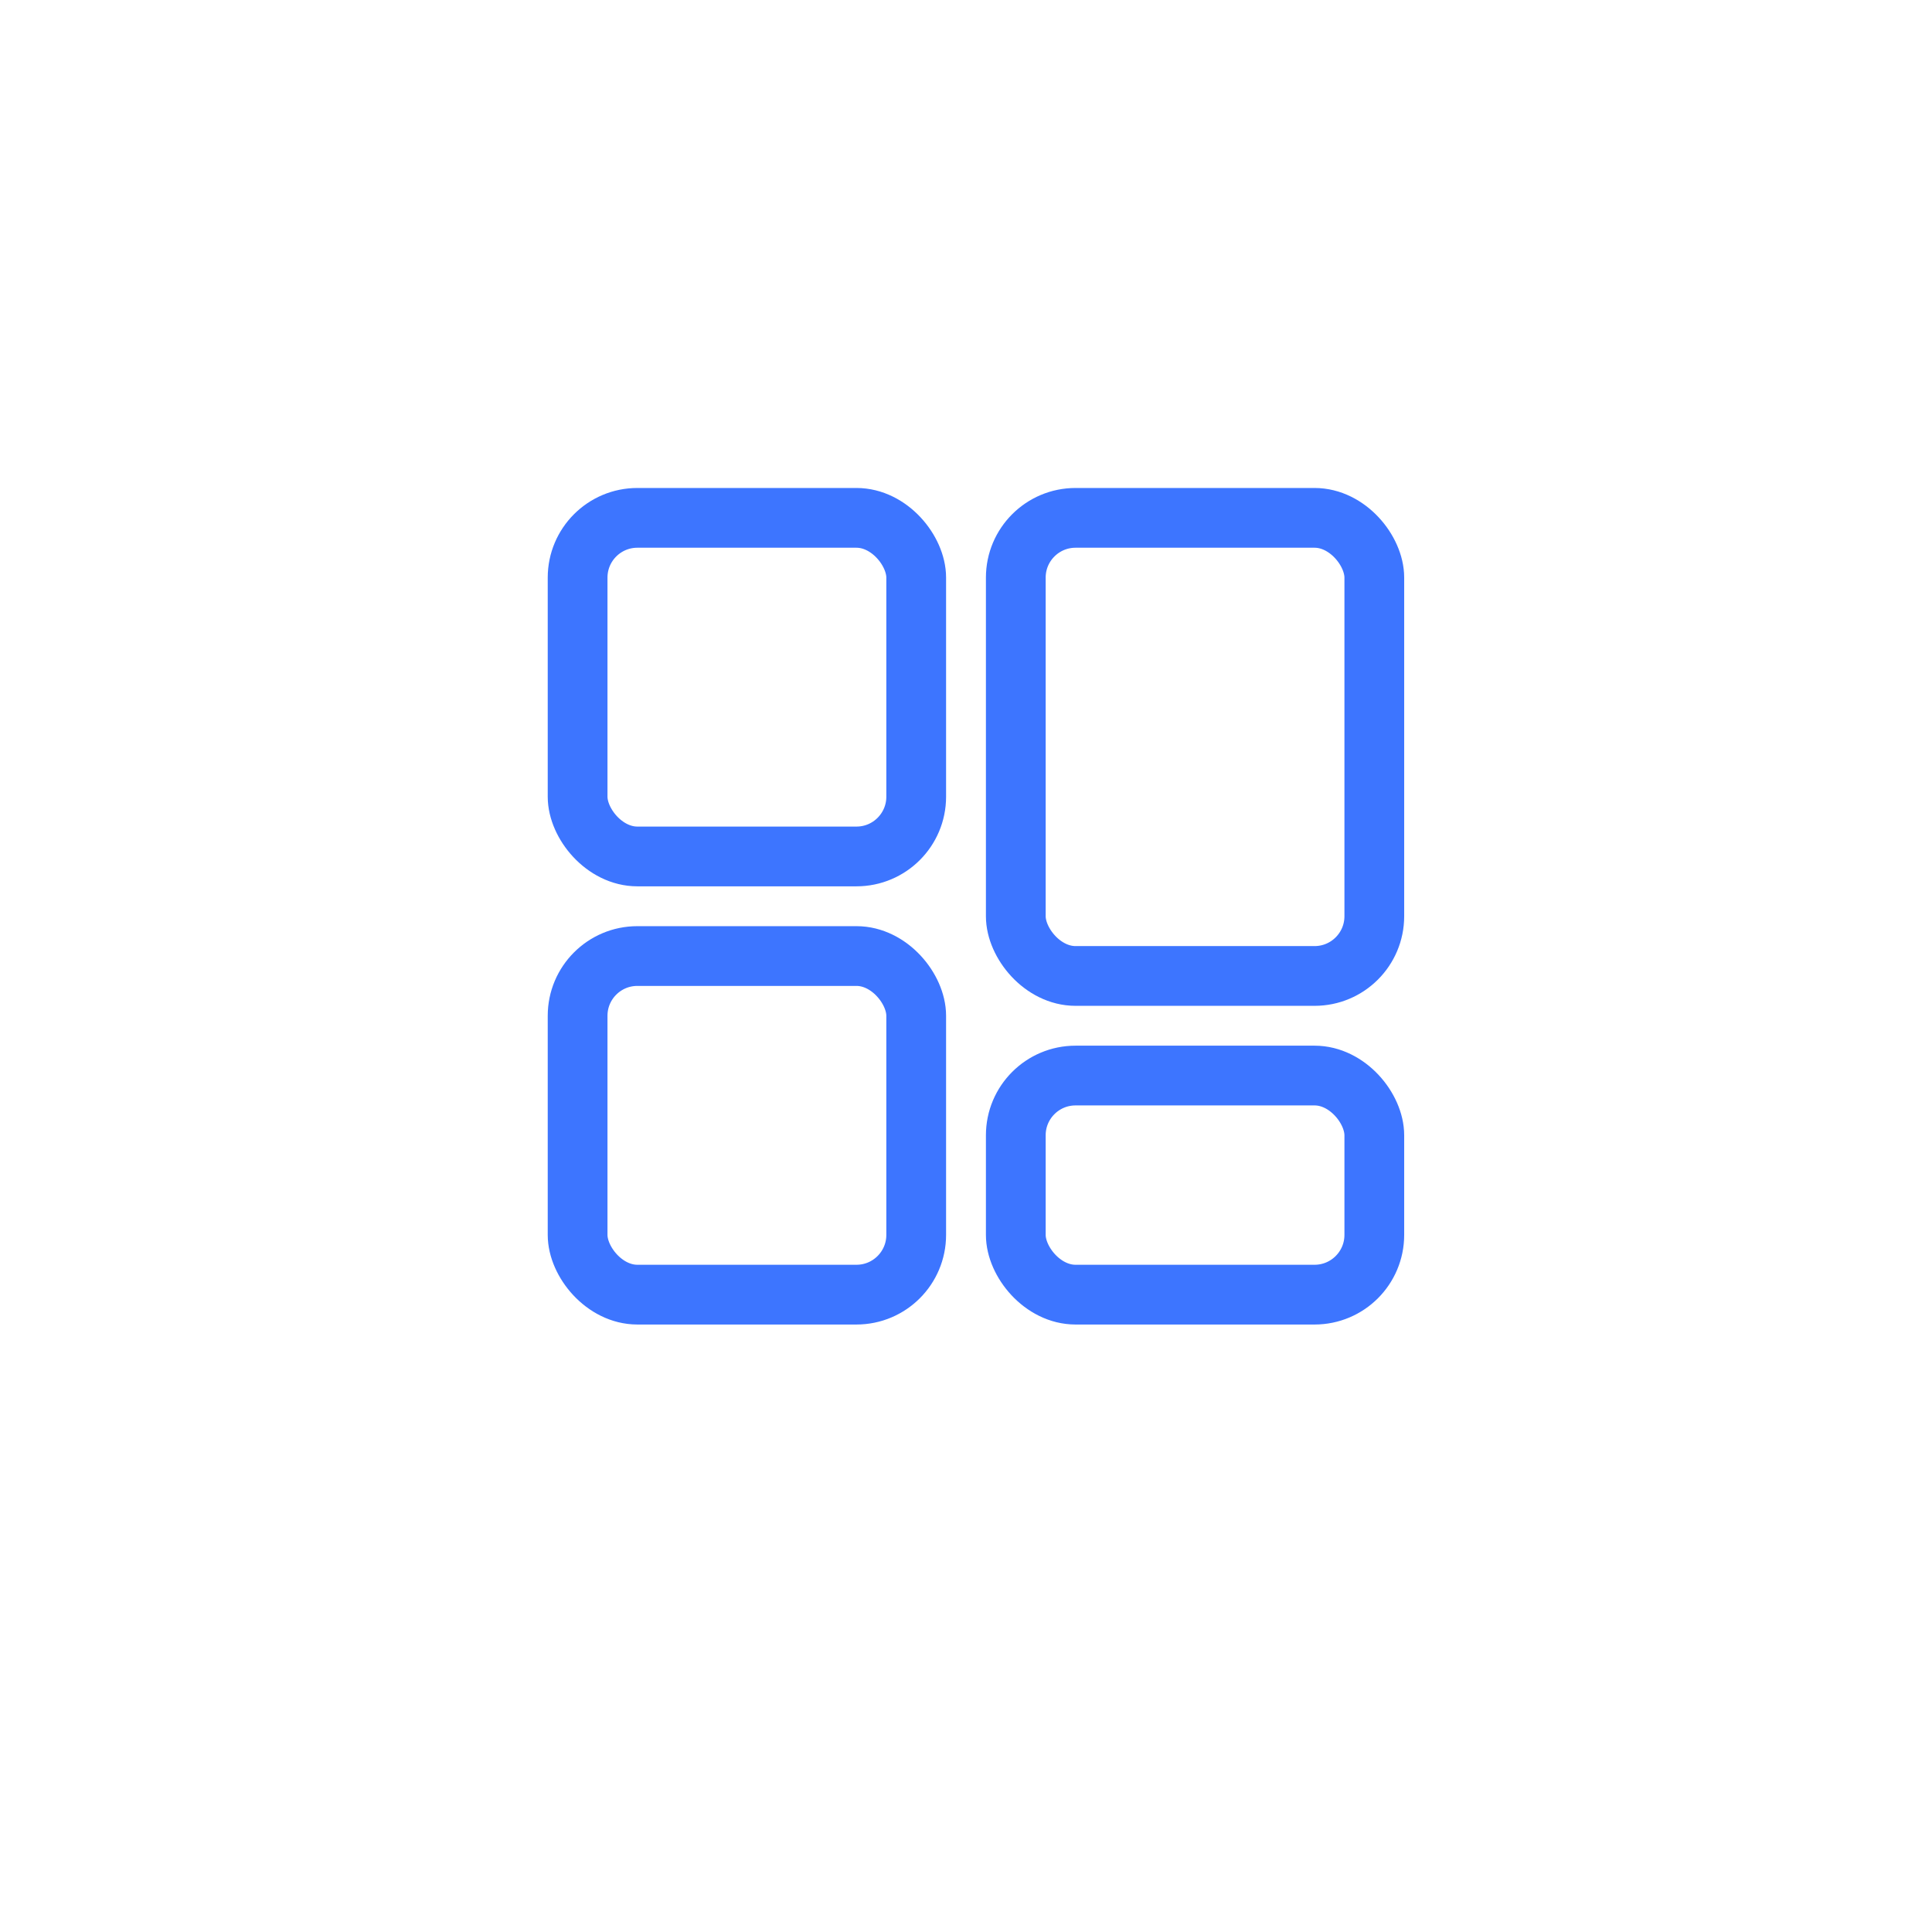
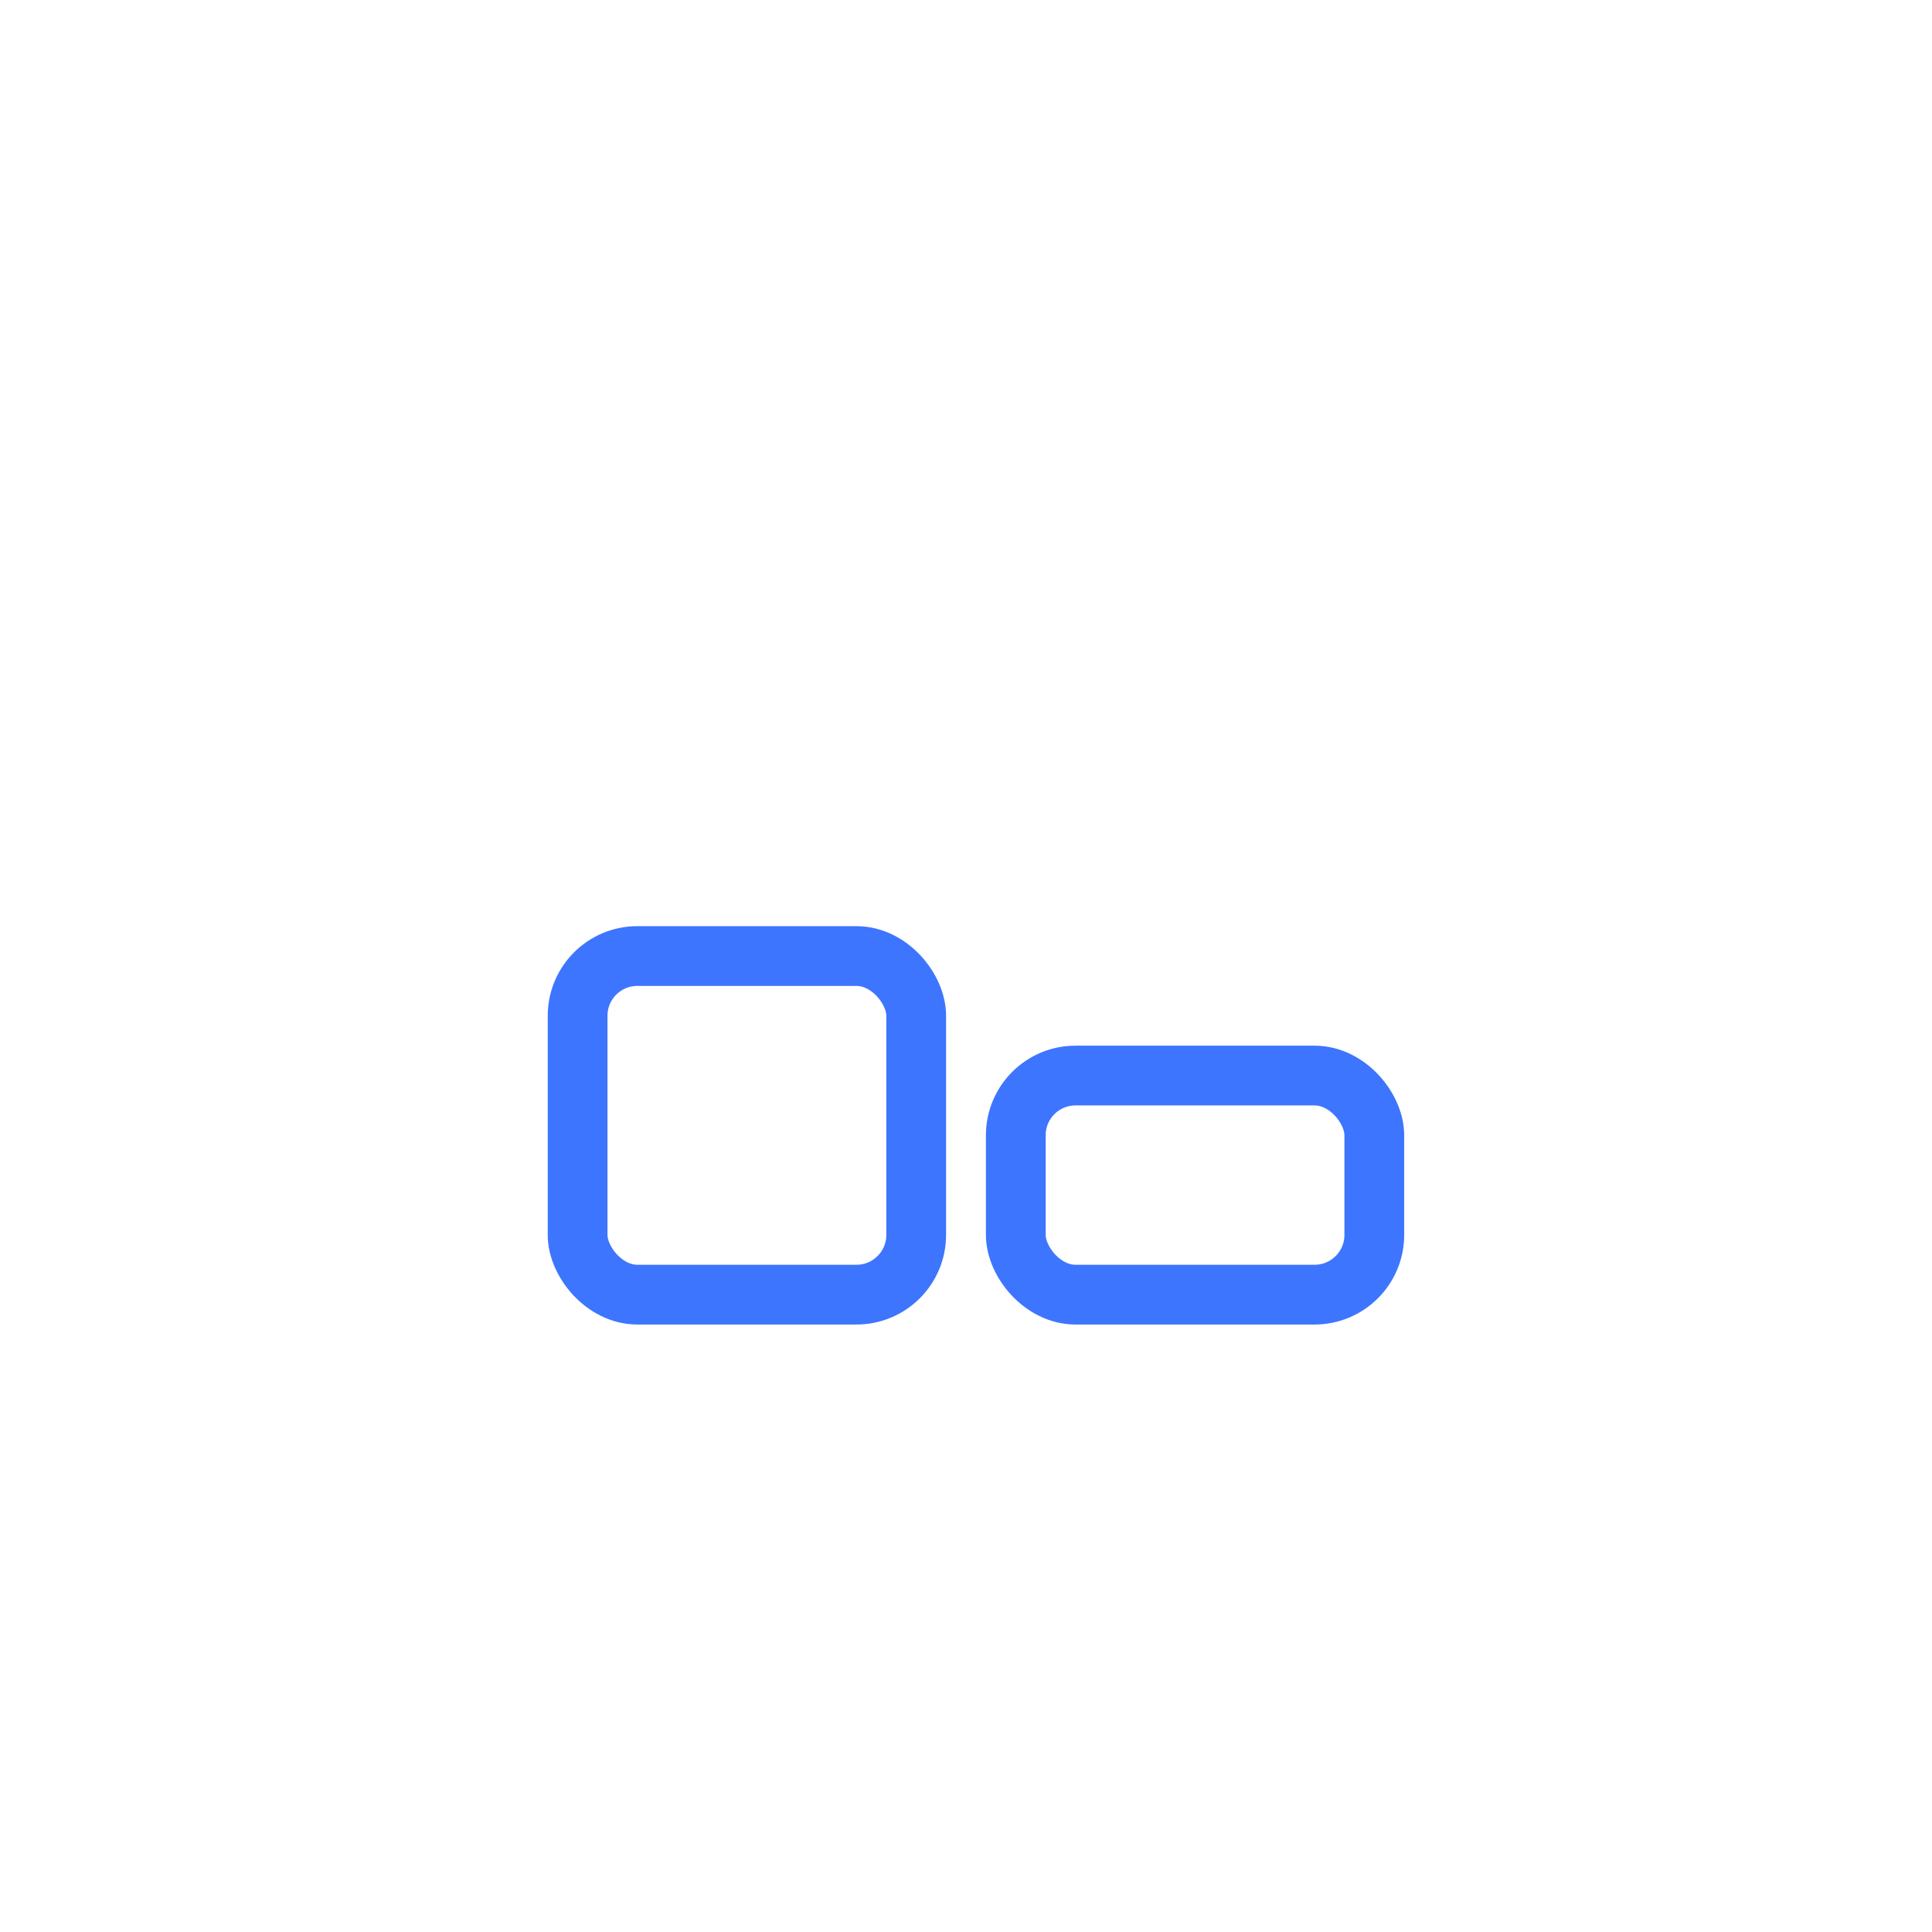
<svg xmlns="http://www.w3.org/2000/svg" width="97" height="97" viewBox="0 0 97 97">
  <defs>
    <filter id="矩形_18401" x="0" y="0" width="97" height="97" filterUnits="userSpaceOnUse">
      <feOffset dy="3" input="SourceAlpha" />
      <feGaussianBlur stdDeviation="5" result="blur" />
      <feFlood flood-opacity="0.098" />
      <feComposite operator="in" in2="blur" />
      <feComposite in="SourceGraphic" />
    </filter>
  </defs>
  <g id="组_55573" data-name="组 55573" transform="translate(-779 -11576)">
    <g transform="matrix(1, 0, 0, 1, 779, 11576)" filter="url(#矩形_18401)">
-       <rect id="矩形_18401-2" data-name="矩形 18401" width="67" height="67" rx="10" transform="translate(15 12)" fill="#fff" />
-     </g>
-     <rect id="矩形_18423" data-name="矩形 18423" width="17" height="17" rx="3" transform="translate(808 11602)" fill="none" stroke="#3d75ff" stroke-width="3" />
+       </g>
    <rect id="矩形_18424" data-name="矩形 18424" width="17" height="17" rx="3" transform="translate(808 11624)" fill="none" stroke="#3d75ff" stroke-width="3" />
-     <rect id="矩形_18425" data-name="矩形 18425" width="18" height="23" rx="3" transform="translate(830 11602)" fill="none" stroke="#3d75ff" stroke-width="3" />
    <rect id="矩形_18426" data-name="矩形 18426" width="18" height="11" rx="3" transform="translate(830 11630)" fill="none" stroke="#3d75ff" stroke-width="3" />
  </g>
</svg>